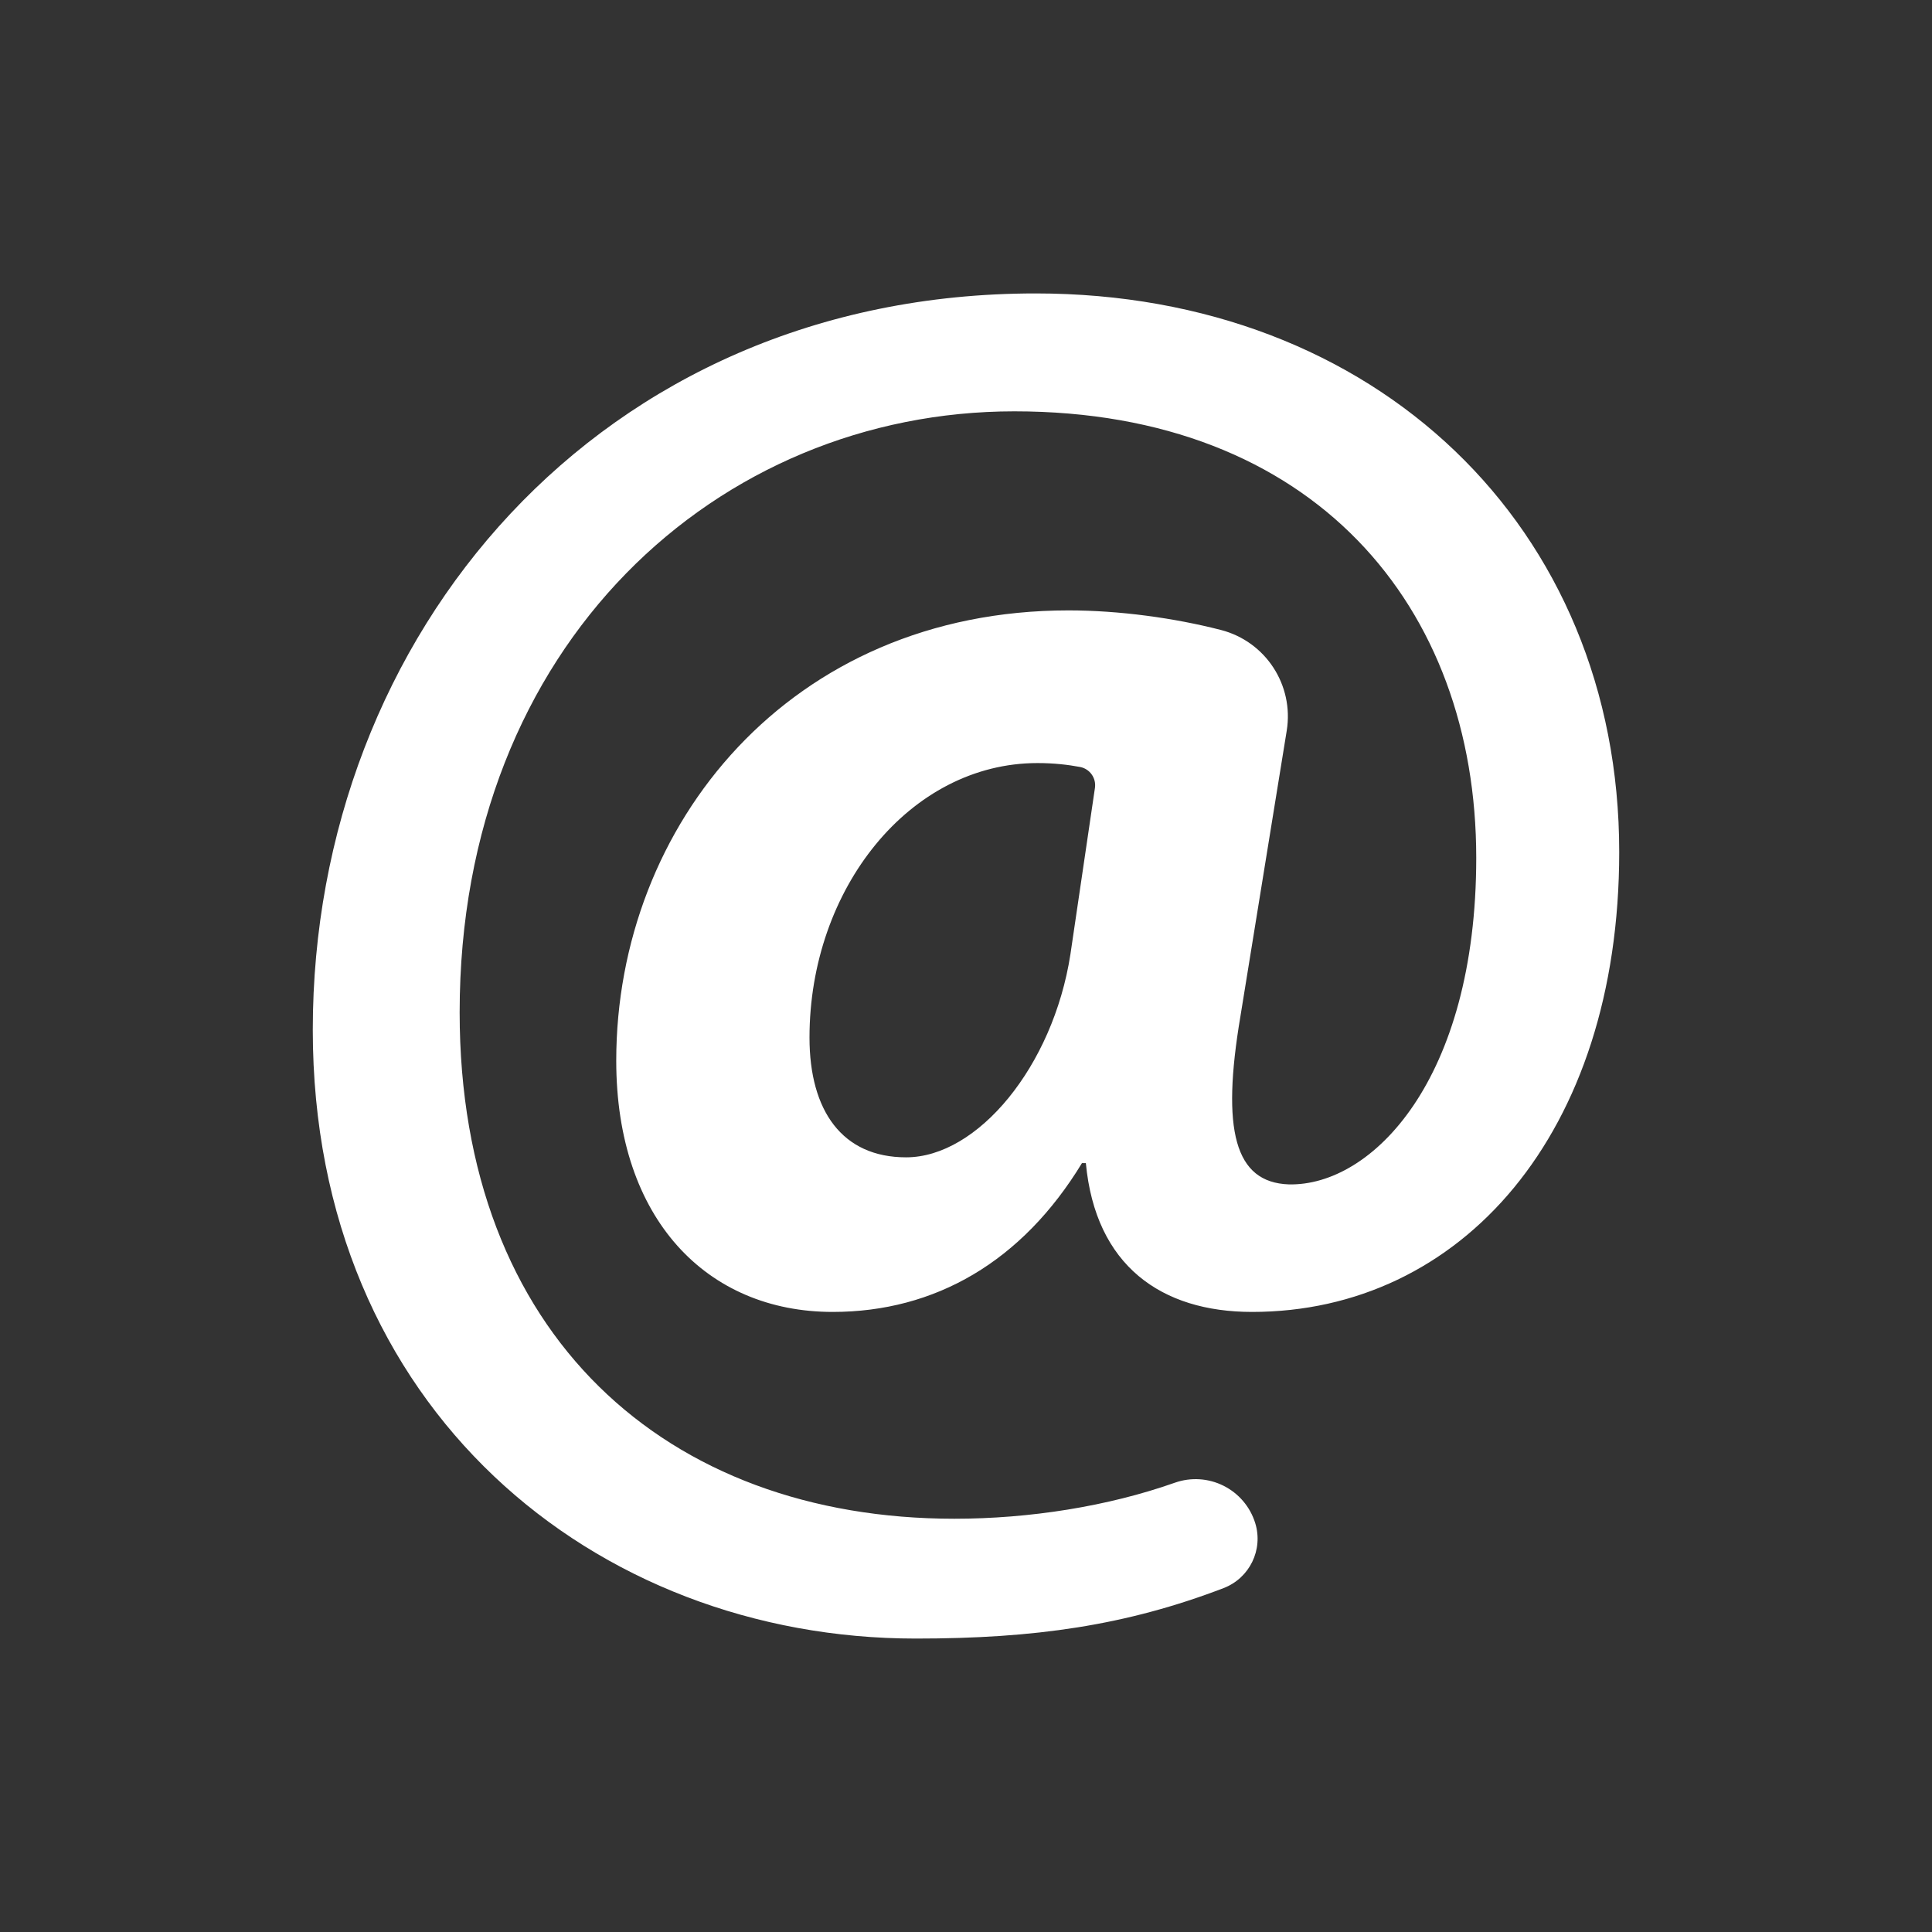
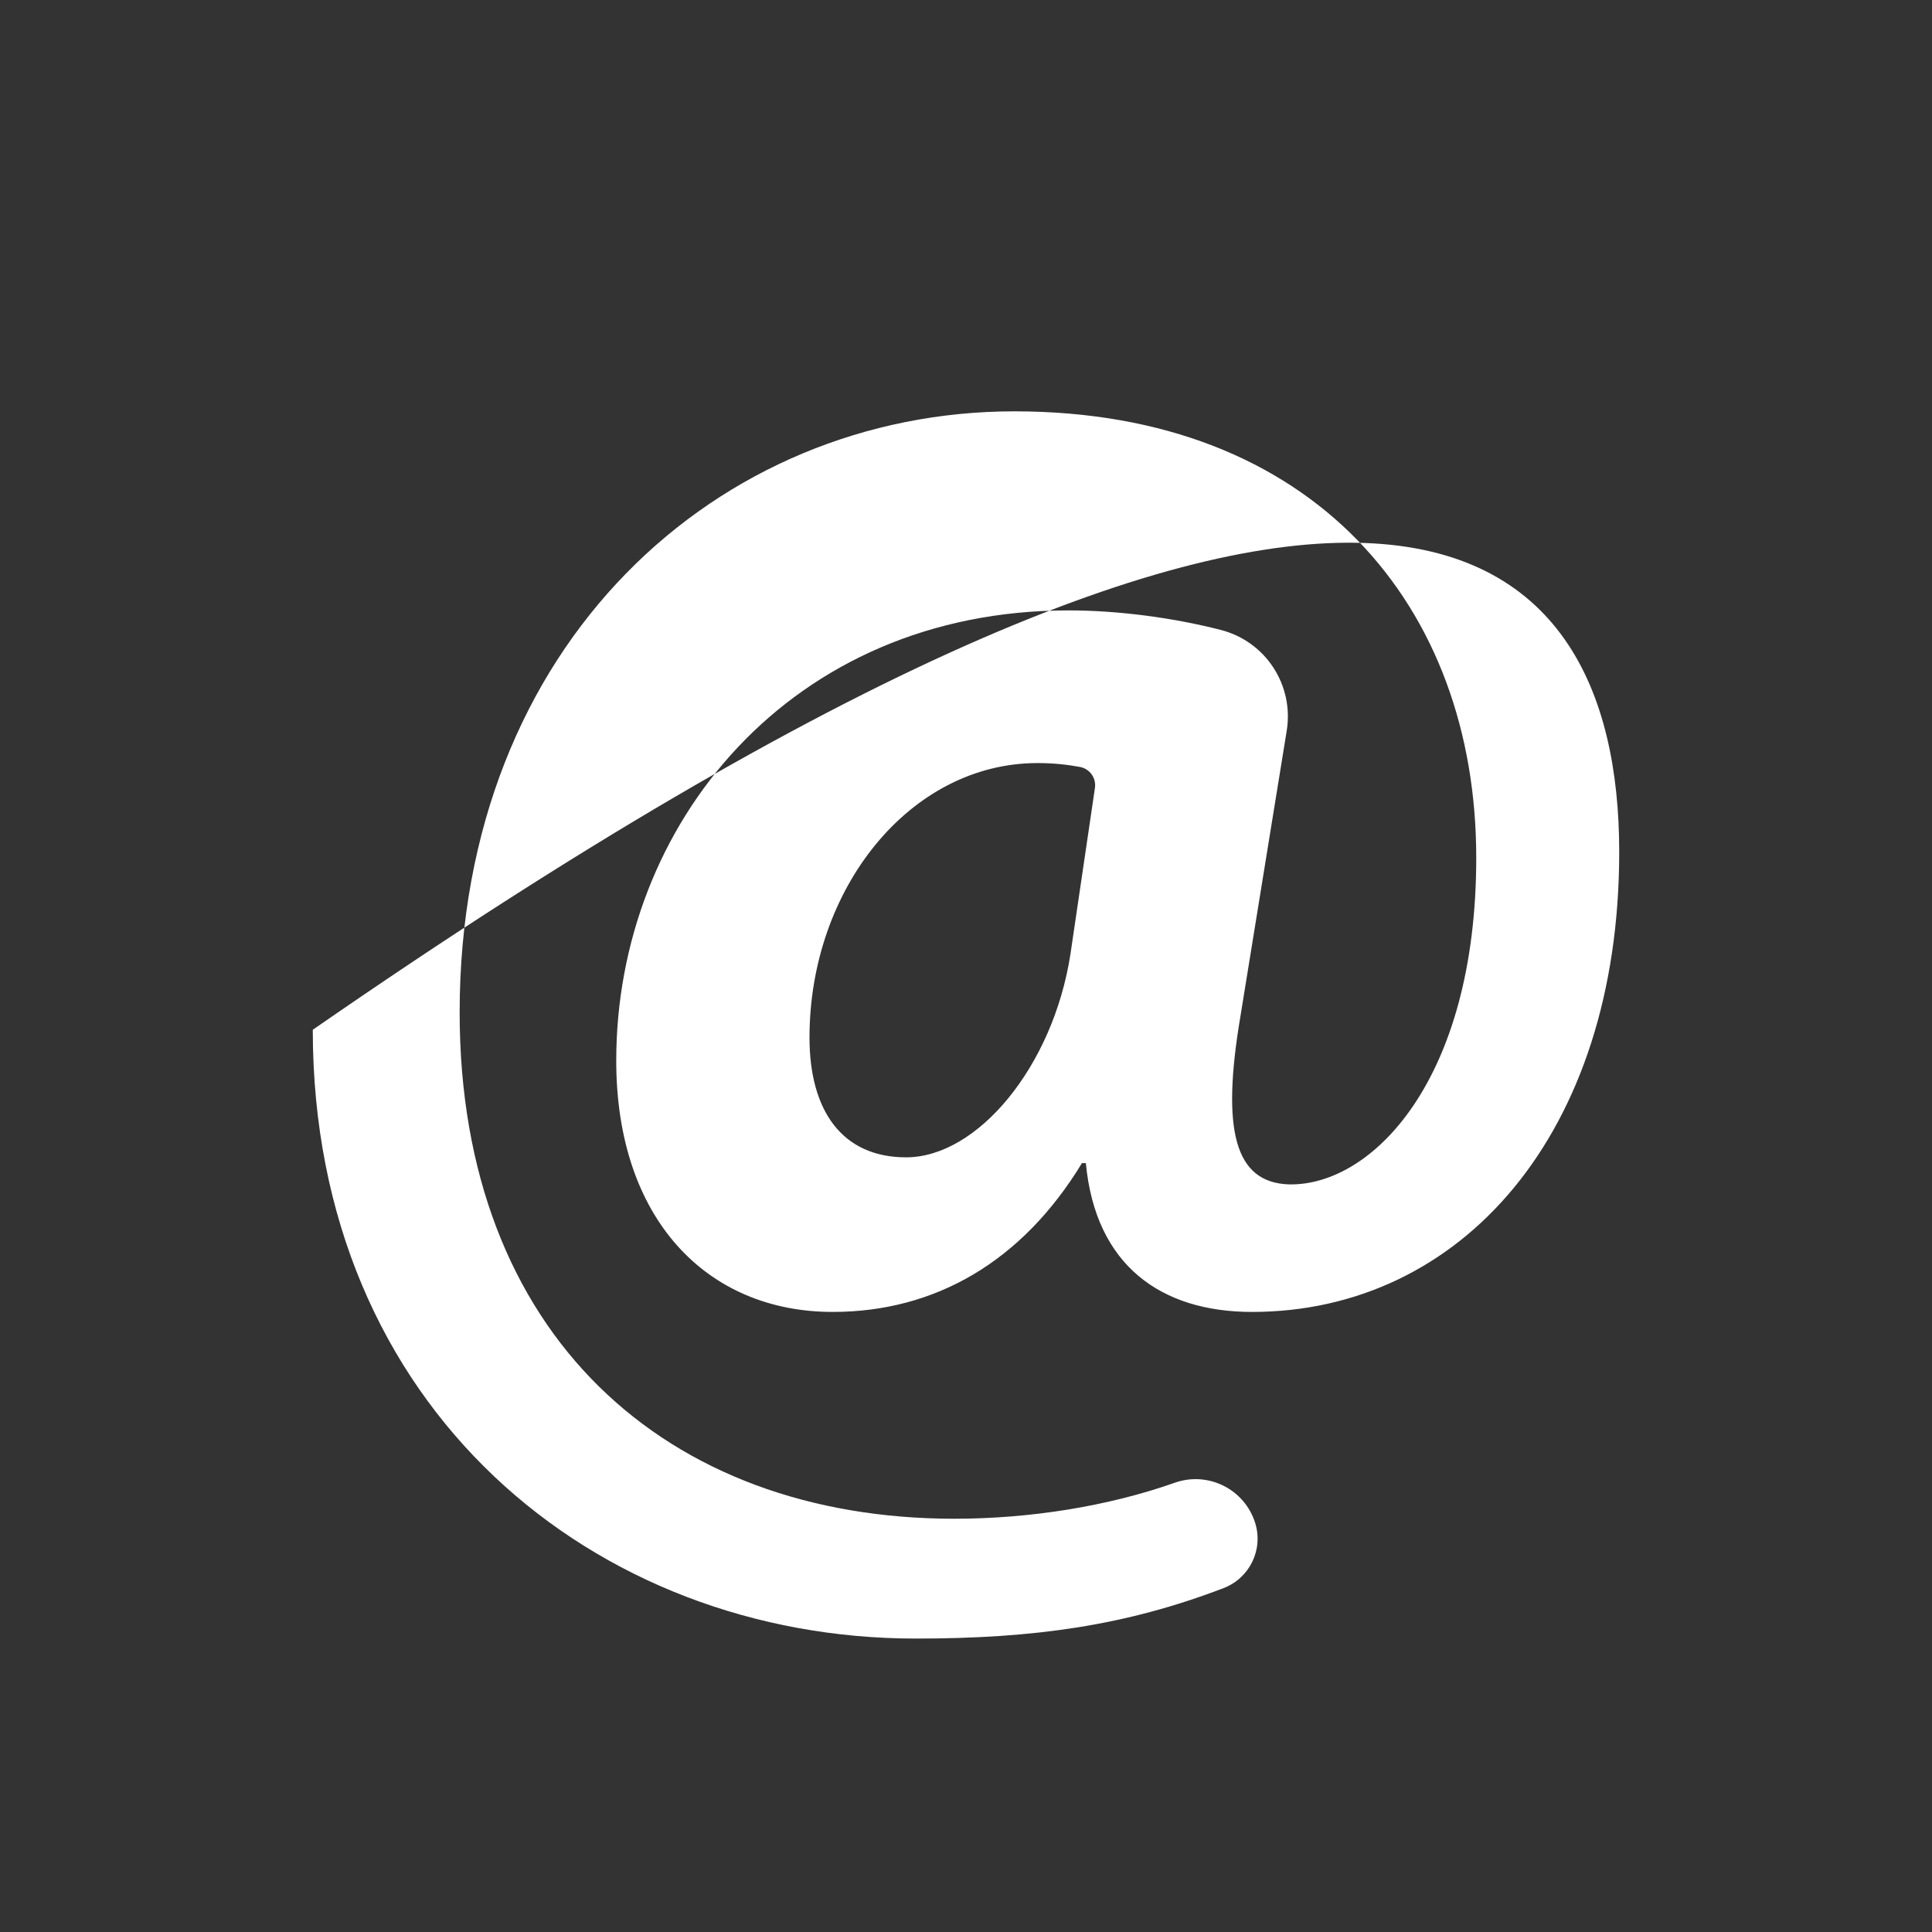
<svg xmlns="http://www.w3.org/2000/svg" version="1.1" id="Capa_1" x="0px" y="0px" viewBox="0 0 493.332 493.332" style="enable-background:new 0 0 493.332 493.332;">
  <rect x="0" y="0" width="493.332" height="493.332" fill="#333333" stroke="none" />
-   <path id="XMLID_81_" d="M 320.513 388.9 C 322.627 395.715 319.09 402.973 312.425 405.525 C 287.492 415.07 264.181 418.404 233.839 418.404 C 151.918 418.404 79.868 359.678 79.868 262.951 C 79.868 162.277 152.909 74.927 264.445 74.927 C 351.289 74.927 413.464 134.639 413.464 217.548 C 413.464 289.597 372.999 334.999 319.709 334.999 C 296.506 334.999 279.731 323.158 277.27 296.997 L 276.278 296.997 C 260.986 322.166 238.779 334.999 212.621 334.999 C 180.537 334.999 157.356 311.311 157.356 270.846 C 157.356 210.639 201.755 155.864 272.822 155.864 C 285.835 155.864 299.905 157.81 311.747 160.858 C 323.183 163.8 330.449 174.946 328.56 186.603 L 316.743 259.495 C 311.819 288.611 315.273 301.933 329.081 302.43 C 350.299 302.924 376.956 275.783 376.956 219.03 C 376.956 154.872 335.5 105.033 259.006 105.033 C 183.503 105.033 117.371 164.25 117.371 258.51 C 117.371 340.923 170.17 387.807 243.703 387.807 C 262.841 387.807 282.834 384.667 299.996 378.607 C 304.077 377.165 308.57 377.449 312.439 379.39 C 316.309 381.331 319.229 384.763 320.512 388.898 L 320.513 388.9 Z M 279.59 201.199 C 279.962 198.674 278.273 196.305 275.764 195.84 C 272.691 195.27 269.125 194.847 264.921 194.847 C 232.358 194.847 206.704 226.927 206.704 264.926 C 206.704 283.682 215.084 295.522 231.366 295.522 C 249.629 295.522 268.877 272.331 273.325 243.705 L 279.59 201.199 Z" style="fill: rgb(255, 255, 255);" />
+   <path id="XMLID_81_" d="M 320.513 388.9 C 322.627 395.715 319.09 402.973 312.425 405.525 C 287.492 415.07 264.181 418.404 233.839 418.404 C 151.918 418.404 79.868 359.678 79.868 262.951 C 351.289 74.927 413.464 134.639 413.464 217.548 C 413.464 289.597 372.999 334.999 319.709 334.999 C 296.506 334.999 279.731 323.158 277.27 296.997 L 276.278 296.997 C 260.986 322.166 238.779 334.999 212.621 334.999 C 180.537 334.999 157.356 311.311 157.356 270.846 C 157.356 210.639 201.755 155.864 272.822 155.864 C 285.835 155.864 299.905 157.81 311.747 160.858 C 323.183 163.8 330.449 174.946 328.56 186.603 L 316.743 259.495 C 311.819 288.611 315.273 301.933 329.081 302.43 C 350.299 302.924 376.956 275.783 376.956 219.03 C 376.956 154.872 335.5 105.033 259.006 105.033 C 183.503 105.033 117.371 164.25 117.371 258.51 C 117.371 340.923 170.17 387.807 243.703 387.807 C 262.841 387.807 282.834 384.667 299.996 378.607 C 304.077 377.165 308.57 377.449 312.439 379.39 C 316.309 381.331 319.229 384.763 320.512 388.898 L 320.513 388.9 Z M 279.59 201.199 C 279.962 198.674 278.273 196.305 275.764 195.84 C 272.691 195.27 269.125 194.847 264.921 194.847 C 232.358 194.847 206.704 226.927 206.704 264.926 C 206.704 283.682 215.084 295.522 231.366 295.522 C 249.629 295.522 268.877 272.331 273.325 243.705 L 279.59 201.199 Z" style="fill: rgb(255, 255, 255);" />
</svg>